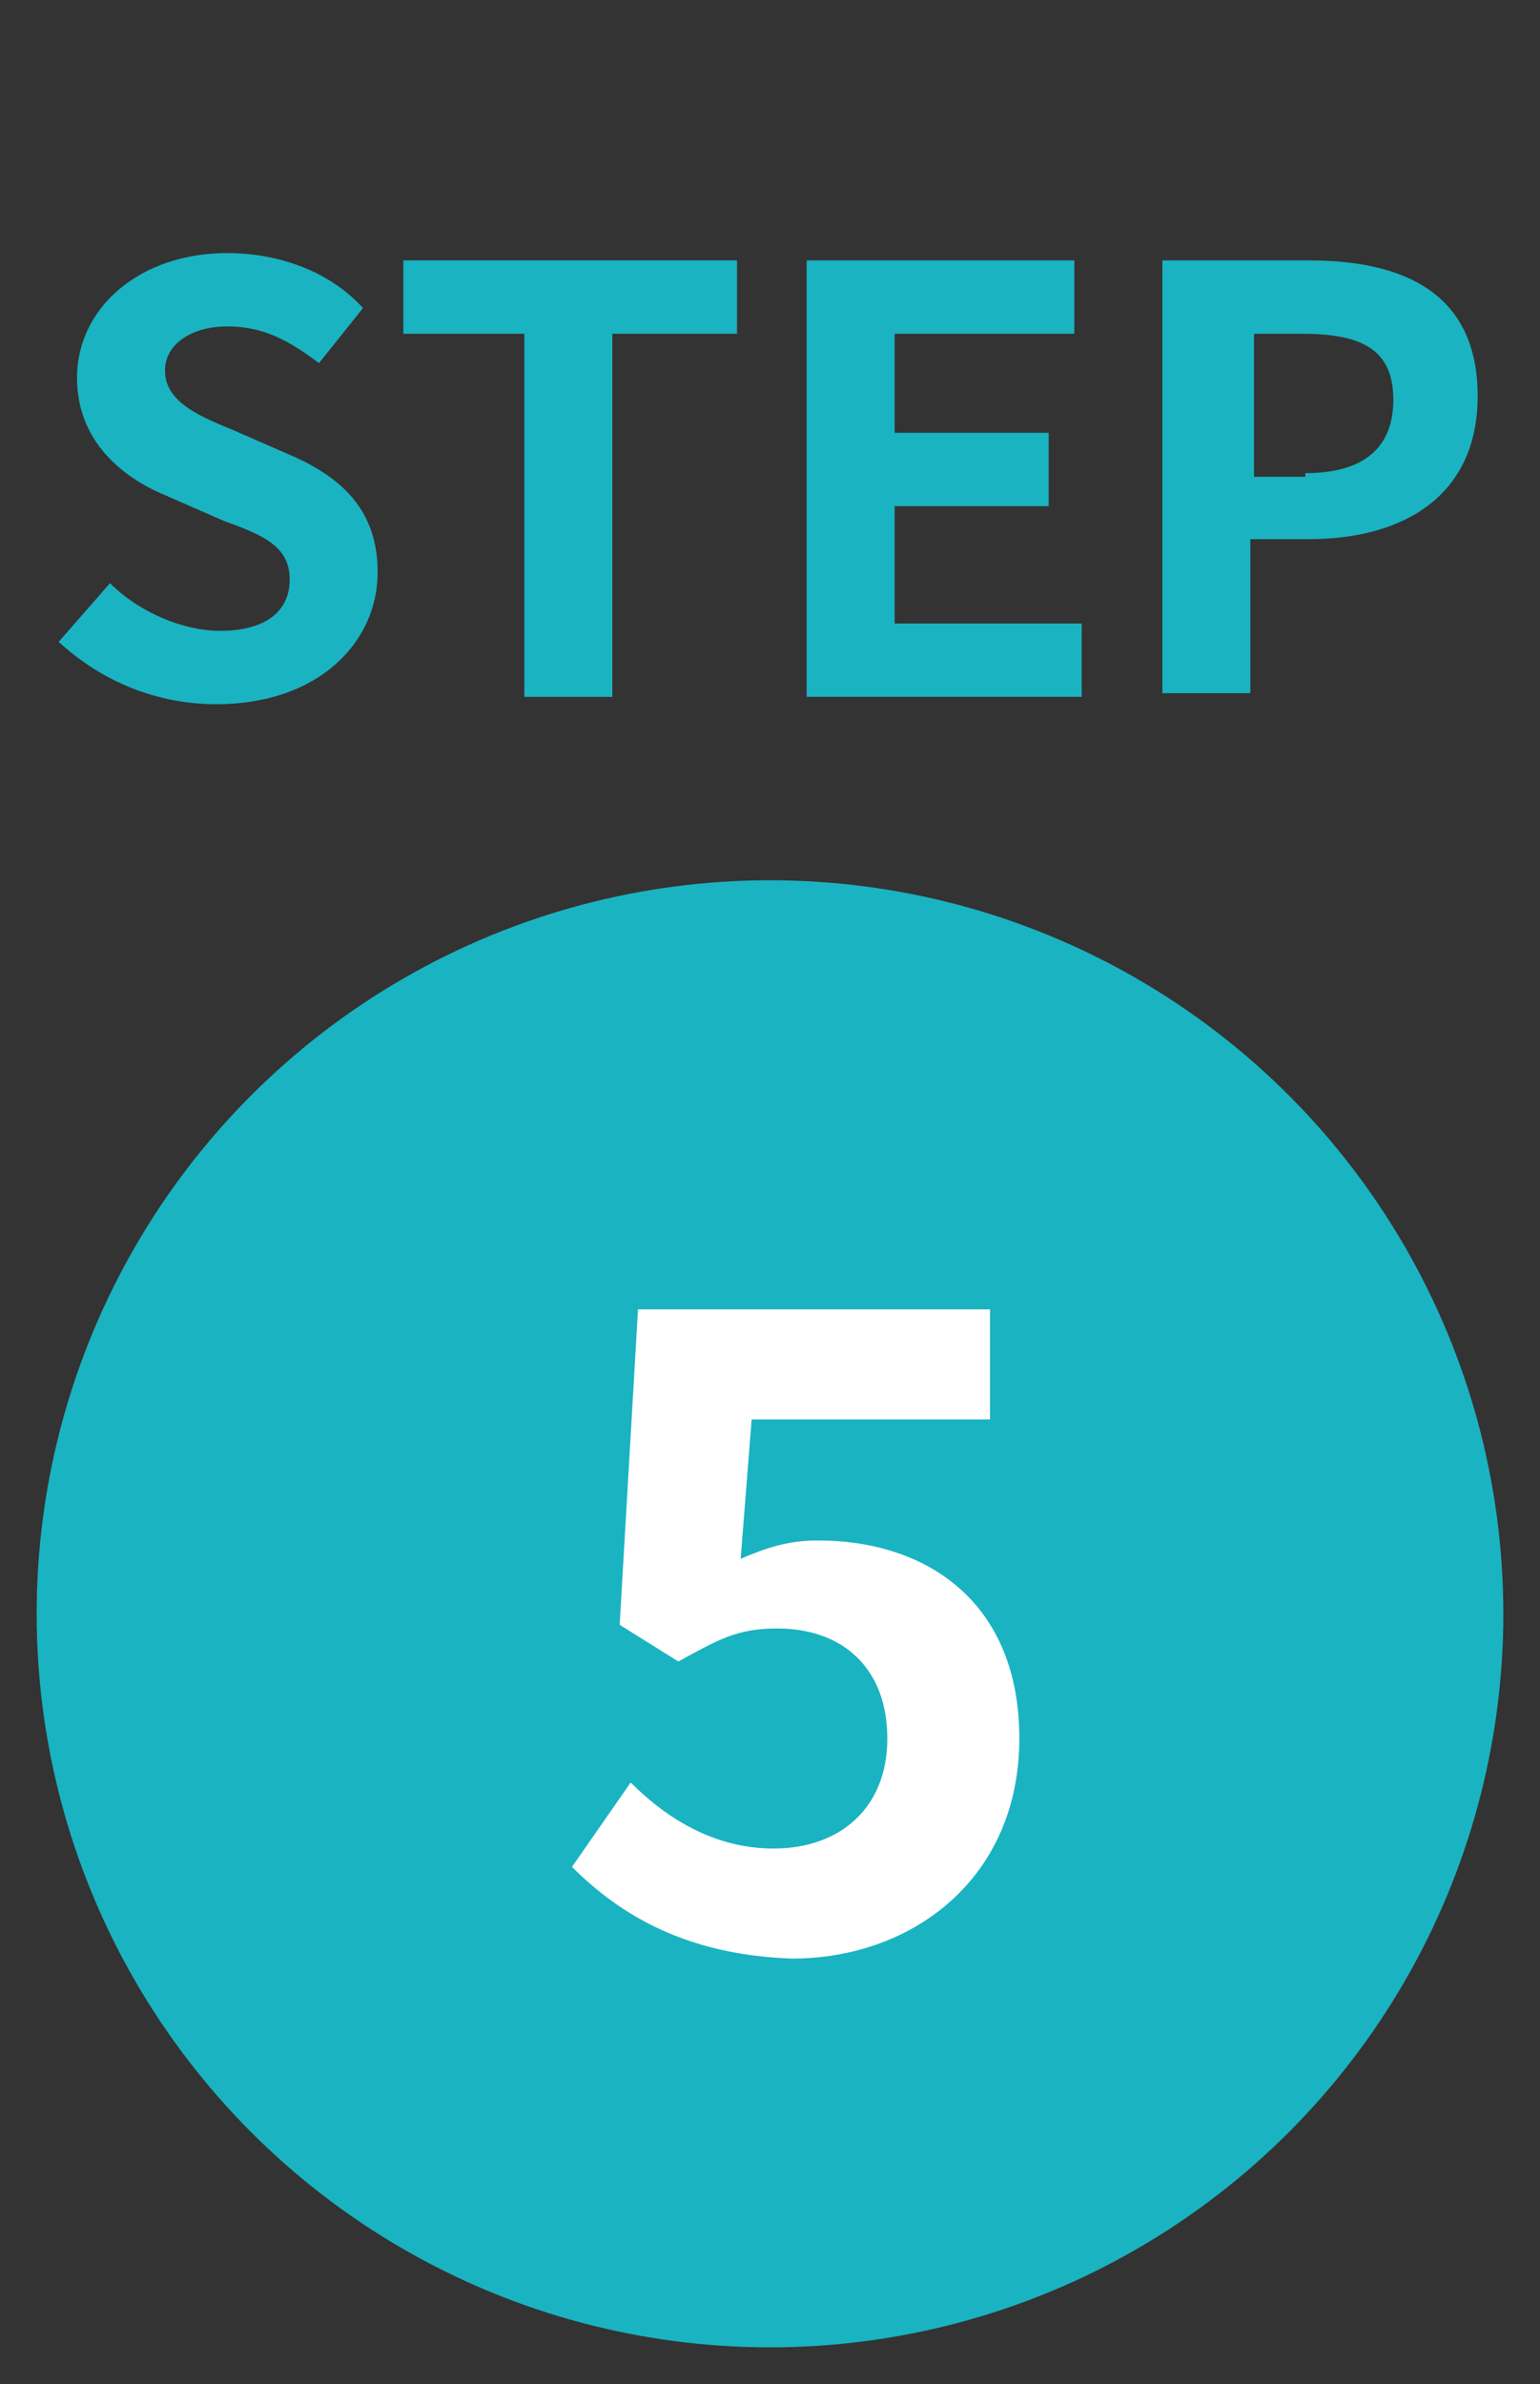
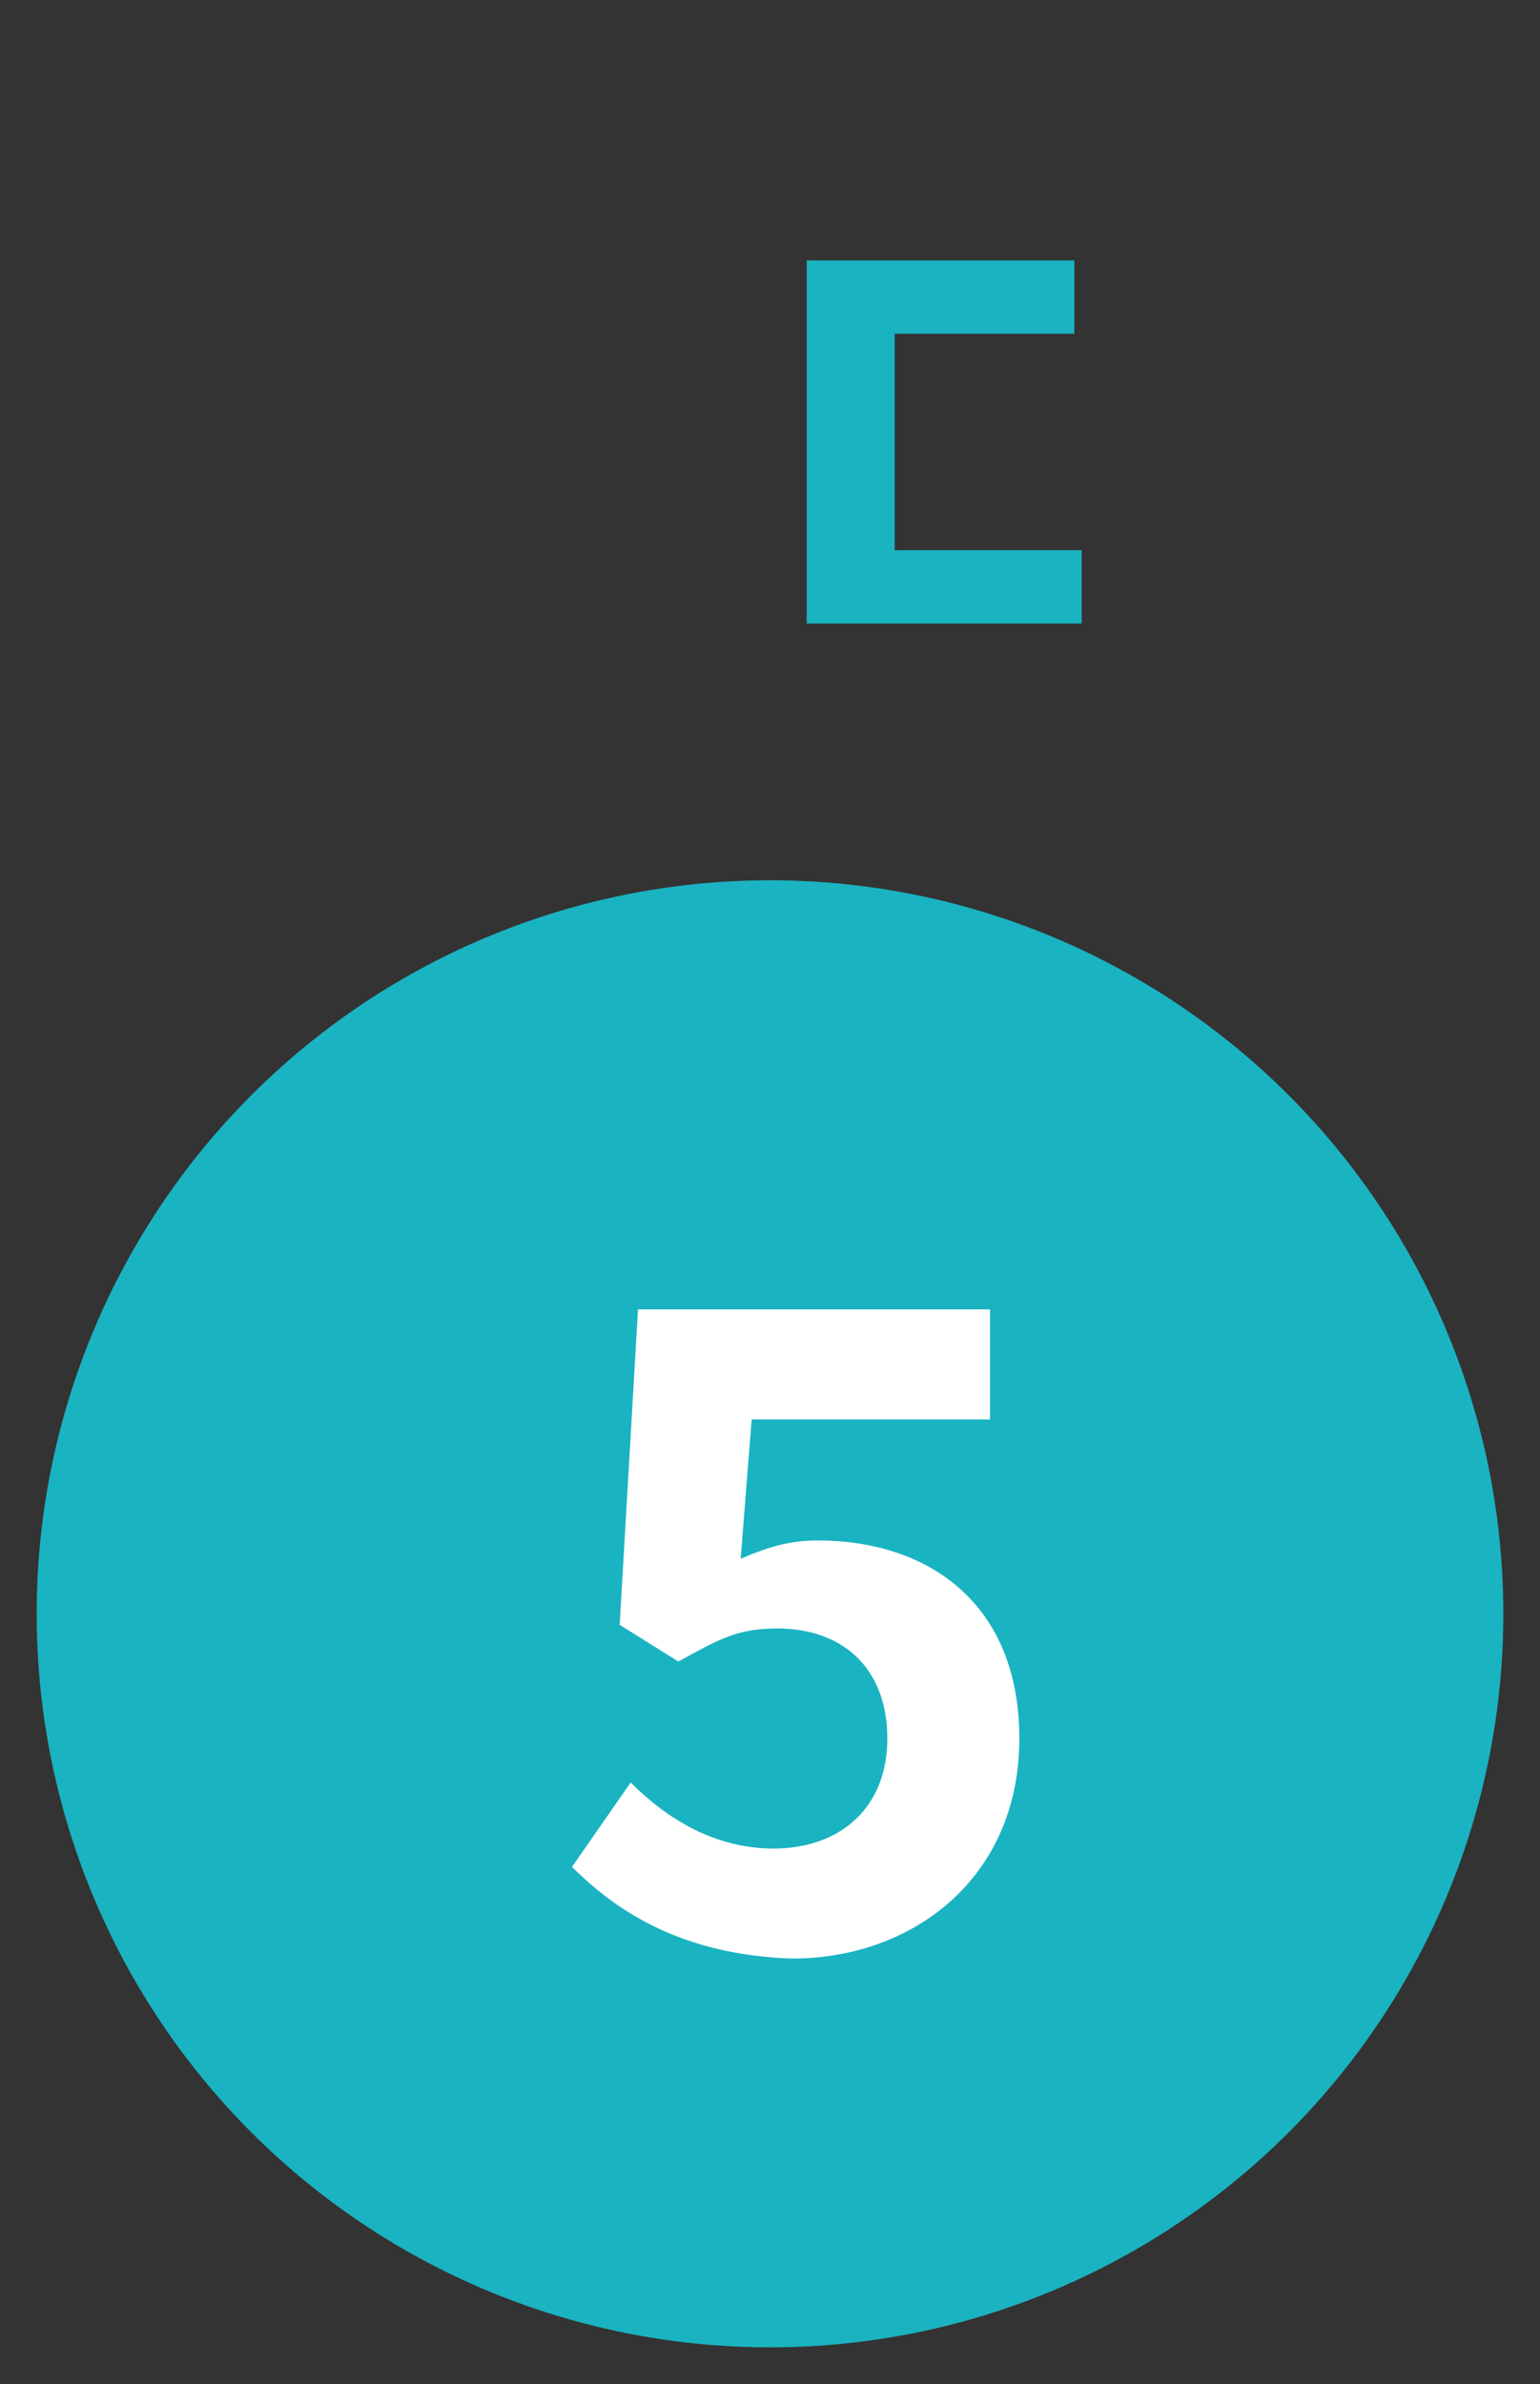
<svg xmlns="http://www.w3.org/2000/svg" version="1.1" id="レイヤー_1" x="0px" y="0px" viewBox="0 0 42 65" enable-background="new 0 0 42 65" xml:space="preserve">
  <rect x="0" y="0" width="42" height="65" fill="#333333" stroke="none" />
  <g id="グループ_433" transform="translate(-24 -6350)">
    <g enable-background="new    ">
-       <path fill="#1AB3C1" d="M25.6,6367.5l1.4-1.6c0.8,0.8,2,1.3,3,1.3c1.2,0,1.9-0.5,1.9-1.4c0-0.9-0.7-1.2-1.8-1.6l-1.6-0.7    c-1.2-0.5-2.4-1.5-2.4-3.2c0-1.9,1.7-3.4,4.1-3.4c1.4,0,2.8,0.5,3.7,1.5l-1.2,1.5c-0.8-0.6-1.5-1-2.5-1c-1,0-1.7,0.5-1.7,1.2    c0,0.8,0.8,1.2,1.8,1.6l1.6,0.7c1.4,0.6,2.4,1.5,2.4,3.2c0,1.9-1.6,3.6-4.4,3.6C28.3,6369.2,26.8,6368.6,25.6,6367.5z" />
-       <path fill="#1AB3C1" d="M38.4,6359.1H35v-2h9.1v2h-3.4v9.9h-2.4V6359.1z" />
-       <path fill="#1AB3C1" d="M46,6357.1h7.3v2h-4.9v2.7h4.2v2h-4.2v3.2h5.1v2H46V6357.1z" />
-       <path fill="#1AB3C1" d="M55.8,6357.1h3.9c2.6,0,4.6,0.9,4.6,3.7c0,2.7-2,3.9-4.6,3.9h-1.6v4.2h-2.4V6357.1z M59.6,6362.9    c1.6,0,2.4-0.7,2.4-2c0-1.4-0.9-1.8-2.5-1.8h-1.3v3.9H59.6z" />
+       <path fill="#1AB3C1" d="M46,6357.1h7.3v2h-4.9v2.7h4.2h-4.2v3.2h5.1v2H46V6357.1z" />
    </g>
    <circle id="楕円形_246" fill="#1AB3C1" cx="45" cy="6394" r="20" />
    <g enable-background="new    ">
      <path fill="#FFFFFF" d="M39.6,6400.9l1.6-2.3c1,1,2.3,1.8,3.9,1.8c1.8,0,3.1-1.1,3.1-3c0-1.9-1.2-3-3-3c-1.1,0-1.6,0.3-2.7,0.9    l-1.6-1l0.5-8.6H51v3h-6.5l-0.3,3.8c0.7-0.3,1.3-0.5,2.1-0.5c3,0,5.5,1.7,5.5,5.4c0,3.8-2.9,6-6.2,6    C42.7,6403.3,40.9,6402.2,39.6,6400.9z" />
    </g>
  </g>
</svg>